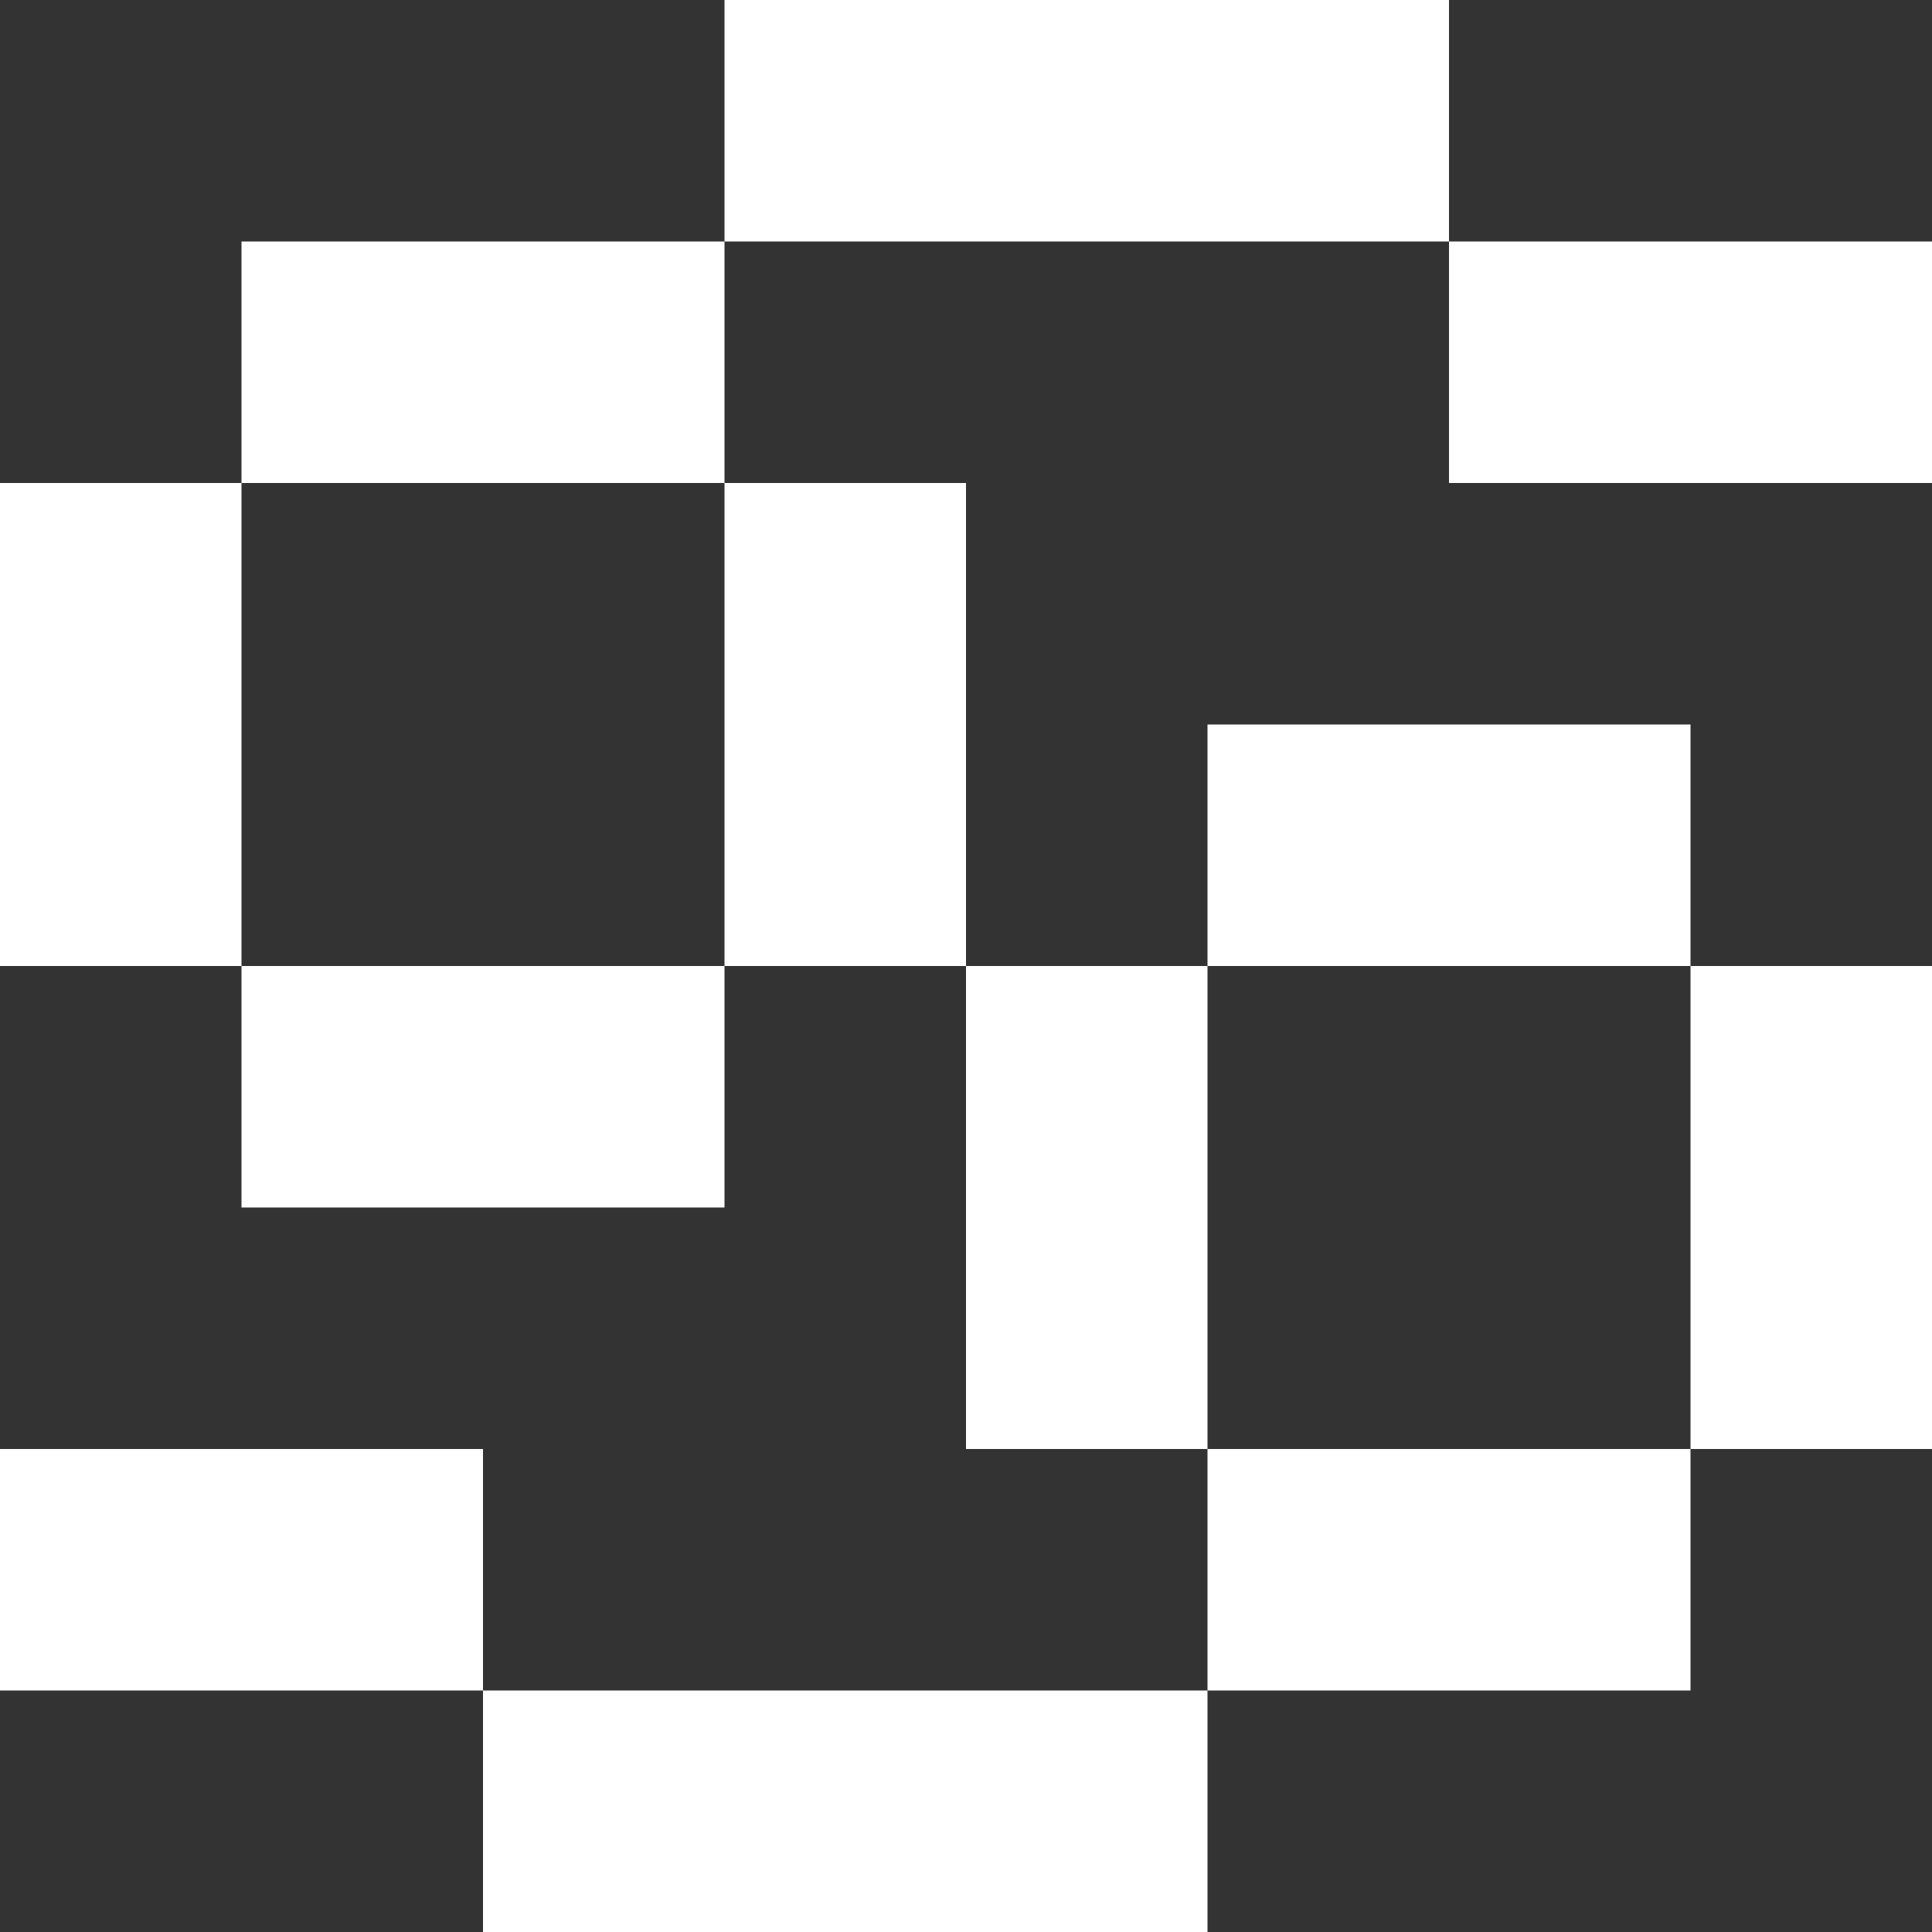
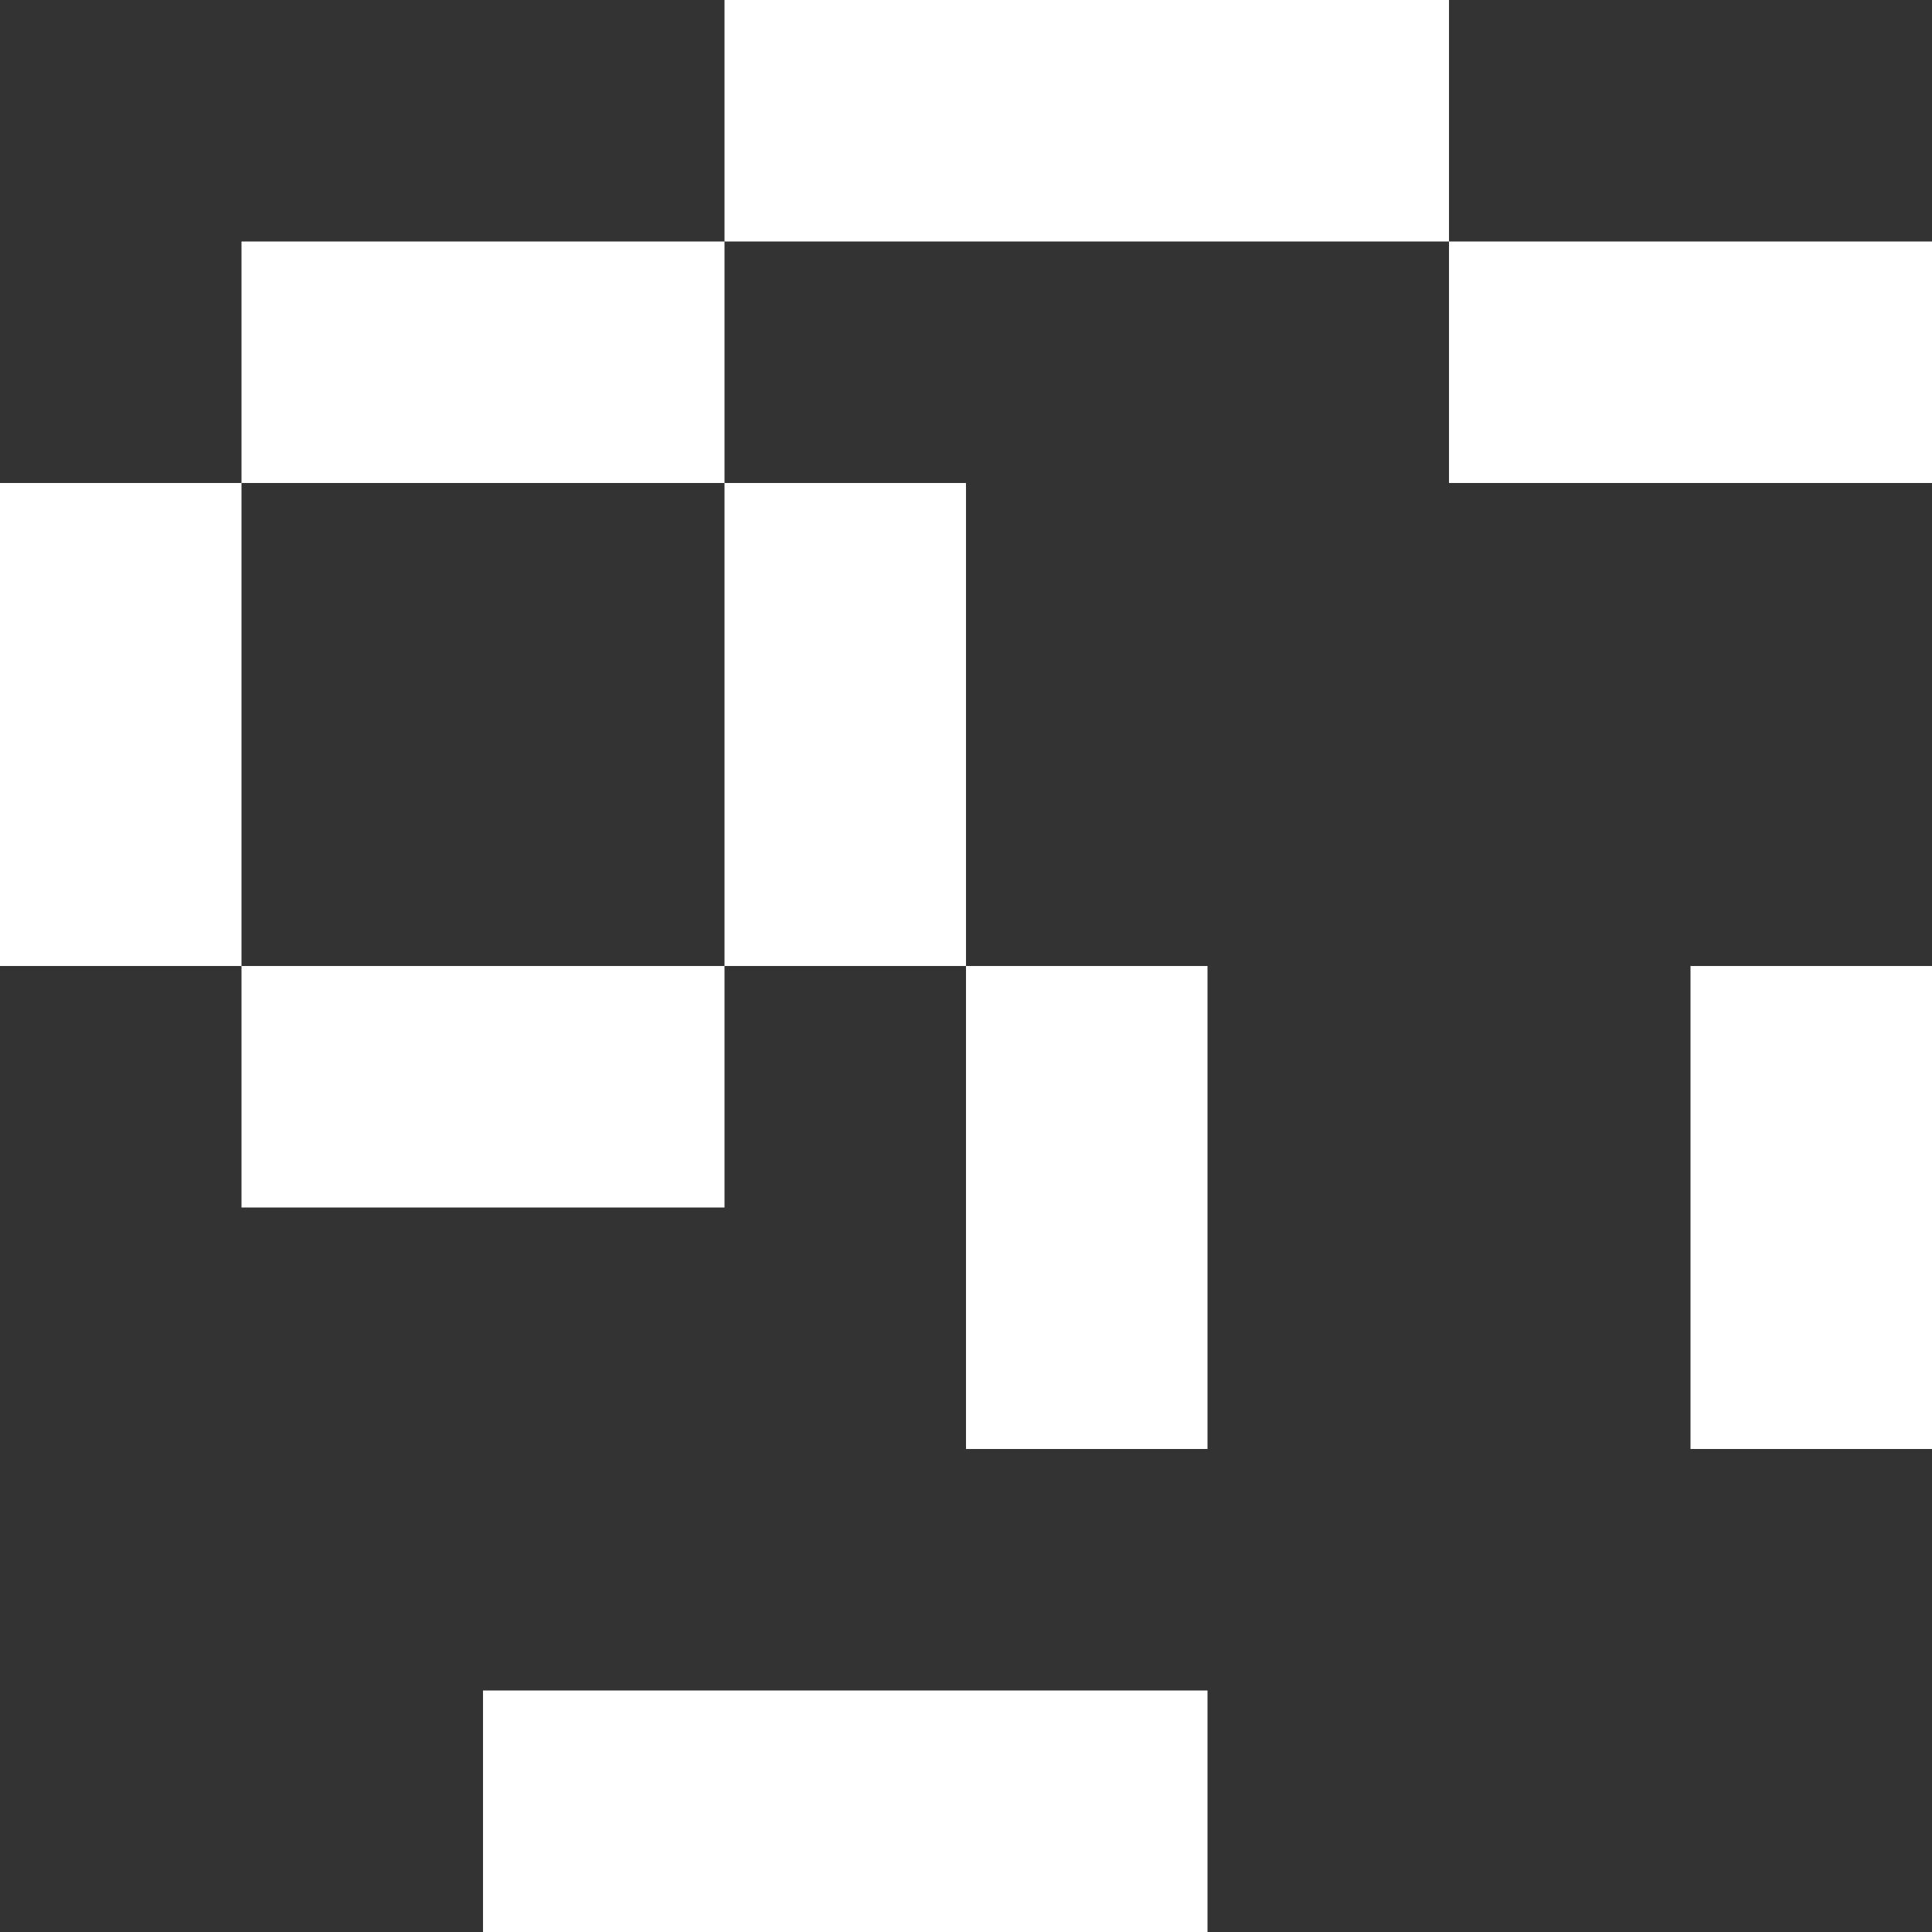
<svg xmlns="http://www.w3.org/2000/svg" width="24" height="24" viewBox="0 0 24 24" fill="none">
  <rect x="0" y="0" width="24" height="24" fill="#333333" stroke="none" />
-   <rect y="18" width="6" height="3" fill="white" />
  <rect x="3" y="12" width="6" height="3" fill="white" />
  <rect x="3" y="3" width="6" height="3" fill="white" />
  <rect x="9" y="6" width="3" height="6" fill="white" />
  <rect y="6" width="3" height="6" fill="white" />
  <rect x="12" y="12" width="3" height="6" fill="white" />
  <rect x="21" y="12" width="3" height="6" fill="white" />
-   <rect x="15" y="9" width="6" height="3" fill="white" />
  <rect x="18" y="3" width="6" height="3" fill="white" />
-   <rect x="15" y="18" width="6" height="3" fill="white" />
  <rect x="6" y="21" width="9" height="3" fill="white" />
  <rect x="9" width="9" height="3" fill="white" />
</svg>